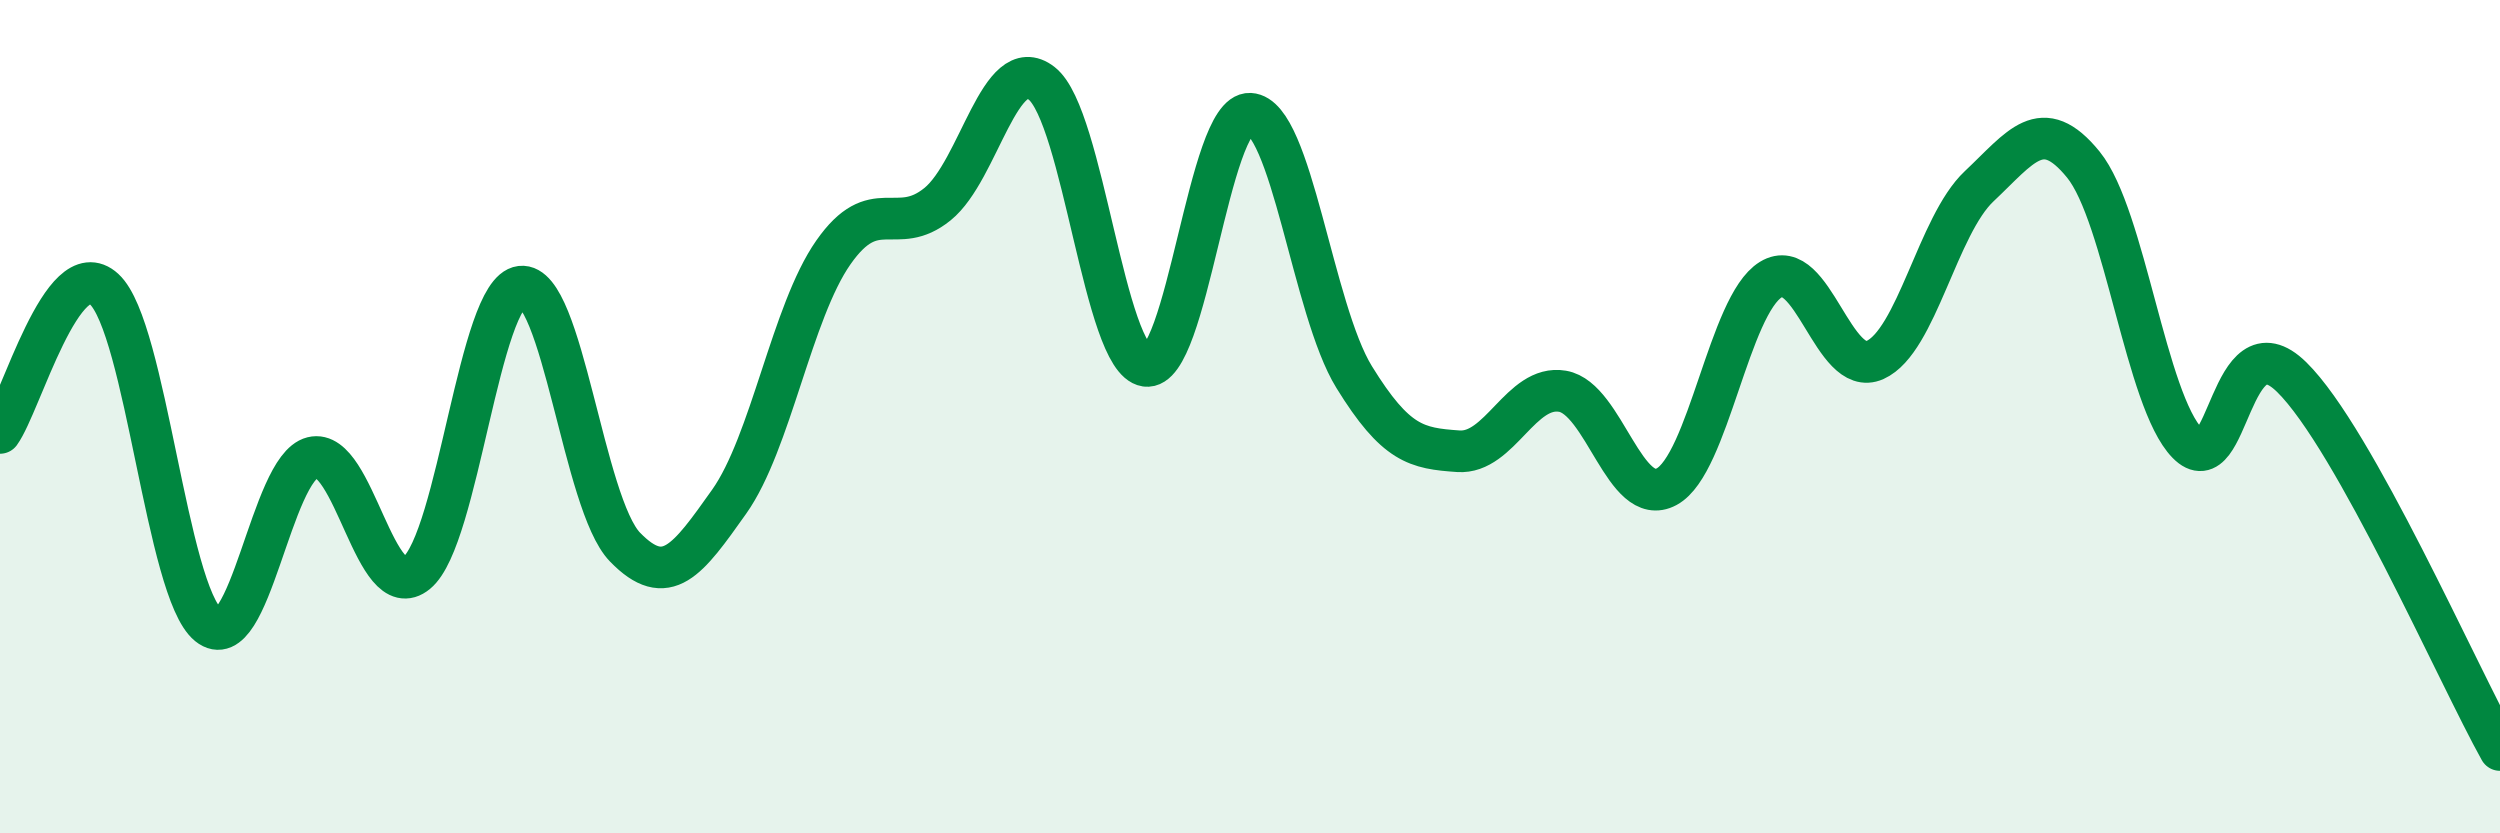
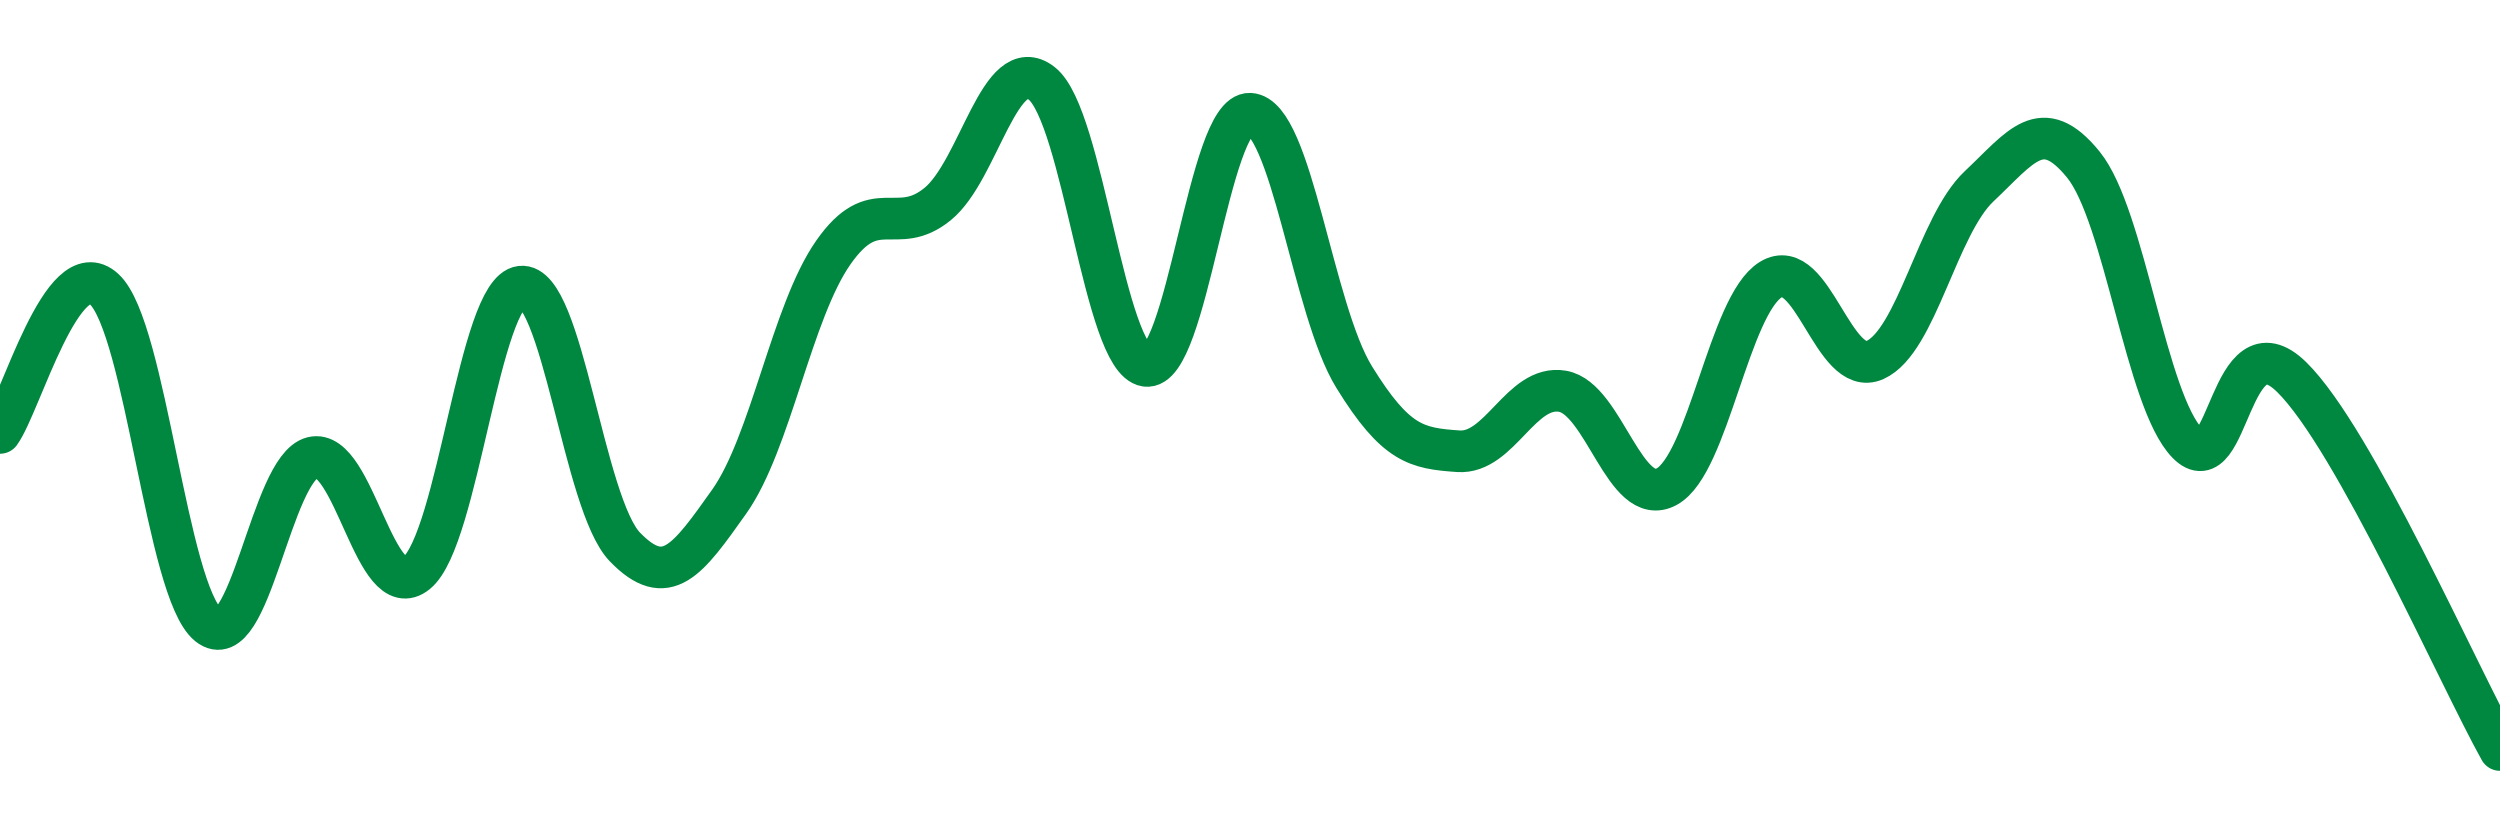
<svg xmlns="http://www.w3.org/2000/svg" width="60" height="20" viewBox="0 0 60 20">
-   <path d="M 0,10.39 C 0.5,9.7 1.5,6.02 2.5,6.94 C 3.5,7.86 4,14.19 5,15 C 6,15.81 6.5,11.23 7.5,10.98 C 8.5,10.73 9,14.57 10,13.75 C 11,12.93 11.5,7 12.5,6.88 C 13.5,6.76 14,12.1 15,13.13 C 16,14.16 16.5,13.45 17.5,12.04 C 18.5,10.63 19,7.49 20,6.06 C 21,4.63 21.5,5.71 22.5,4.9 C 23.5,4.09 24,1.22 25,2 C 26,2.78 26.5,8.63 27.5,8.78 C 28.5,8.93 29,2.68 30,2.73 C 31,2.78 31.5,7.43 32.5,9.05 C 33.5,10.67 34,10.76 35,10.83 C 36,10.9 36.5,9.22 37.5,9.39 C 38.5,9.56 39,12.22 40,11.68 C 41,11.14 41.5,7.32 42.5,6.71 C 43.5,6.1 44,9.09 45,8.64 C 46,8.19 46.5,5.41 47.5,4.47 C 48.5,3.53 49,2.72 50,3.95 C 51,5.18 51.5,9.62 52.5,10.64 C 53.5,11.66 53.5,7.58 55,9.05 C 56.5,10.52 59,16.21 60,18L60 20L0 20Z" fill="#008740" opacity="0.1" stroke-linecap="round" stroke-linejoin="round" />
  <path d="M 0,10.39 C 0.5,9.7 1.5,6.02 2.5,6.94 C 3.5,7.86 4,14.19 5,15 C 6,15.81 6.5,11.23 7.5,10.98 C 8.5,10.73 9,14.57 10,13.75 C 11,12.93 11.5,7 12.5,6.88 C 13.5,6.76 14,12.1 15,13.13 C 16,14.16 16.5,13.45 17.5,12.04 C 18.5,10.63 19,7.49 20,6.06 C 21,4.63 21.5,5.71 22.5,4.9 C 23.5,4.09 24,1.22 25,2 C 26,2.78 26.5,8.63 27.5,8.78 C 28.5,8.93 29,2.68 30,2.73 C 31,2.78 31.5,7.43 32.5,9.05 C 33.5,10.67 34,10.76 35,10.83 C 36,10.9 36.5,9.22 37.5,9.39 C 38.5,9.56 39,12.22 40,11.68 C 41,11.14 41.5,7.32 42.5,6.71 C 43.5,6.1 44,9.09 45,8.64 C 46,8.19 46.5,5.41 47.5,4.47 C 48.5,3.53 49,2.72 50,3.95 C 51,5.18 51.5,9.62 52.5,10.64 C 53.5,11.66 53.5,7.58 55,9.05 C 56.5,10.52 59,16.21 60,18" stroke="#008740" stroke-width="1" fill="none" stroke-linecap="round" stroke-linejoin="round" />
</svg>